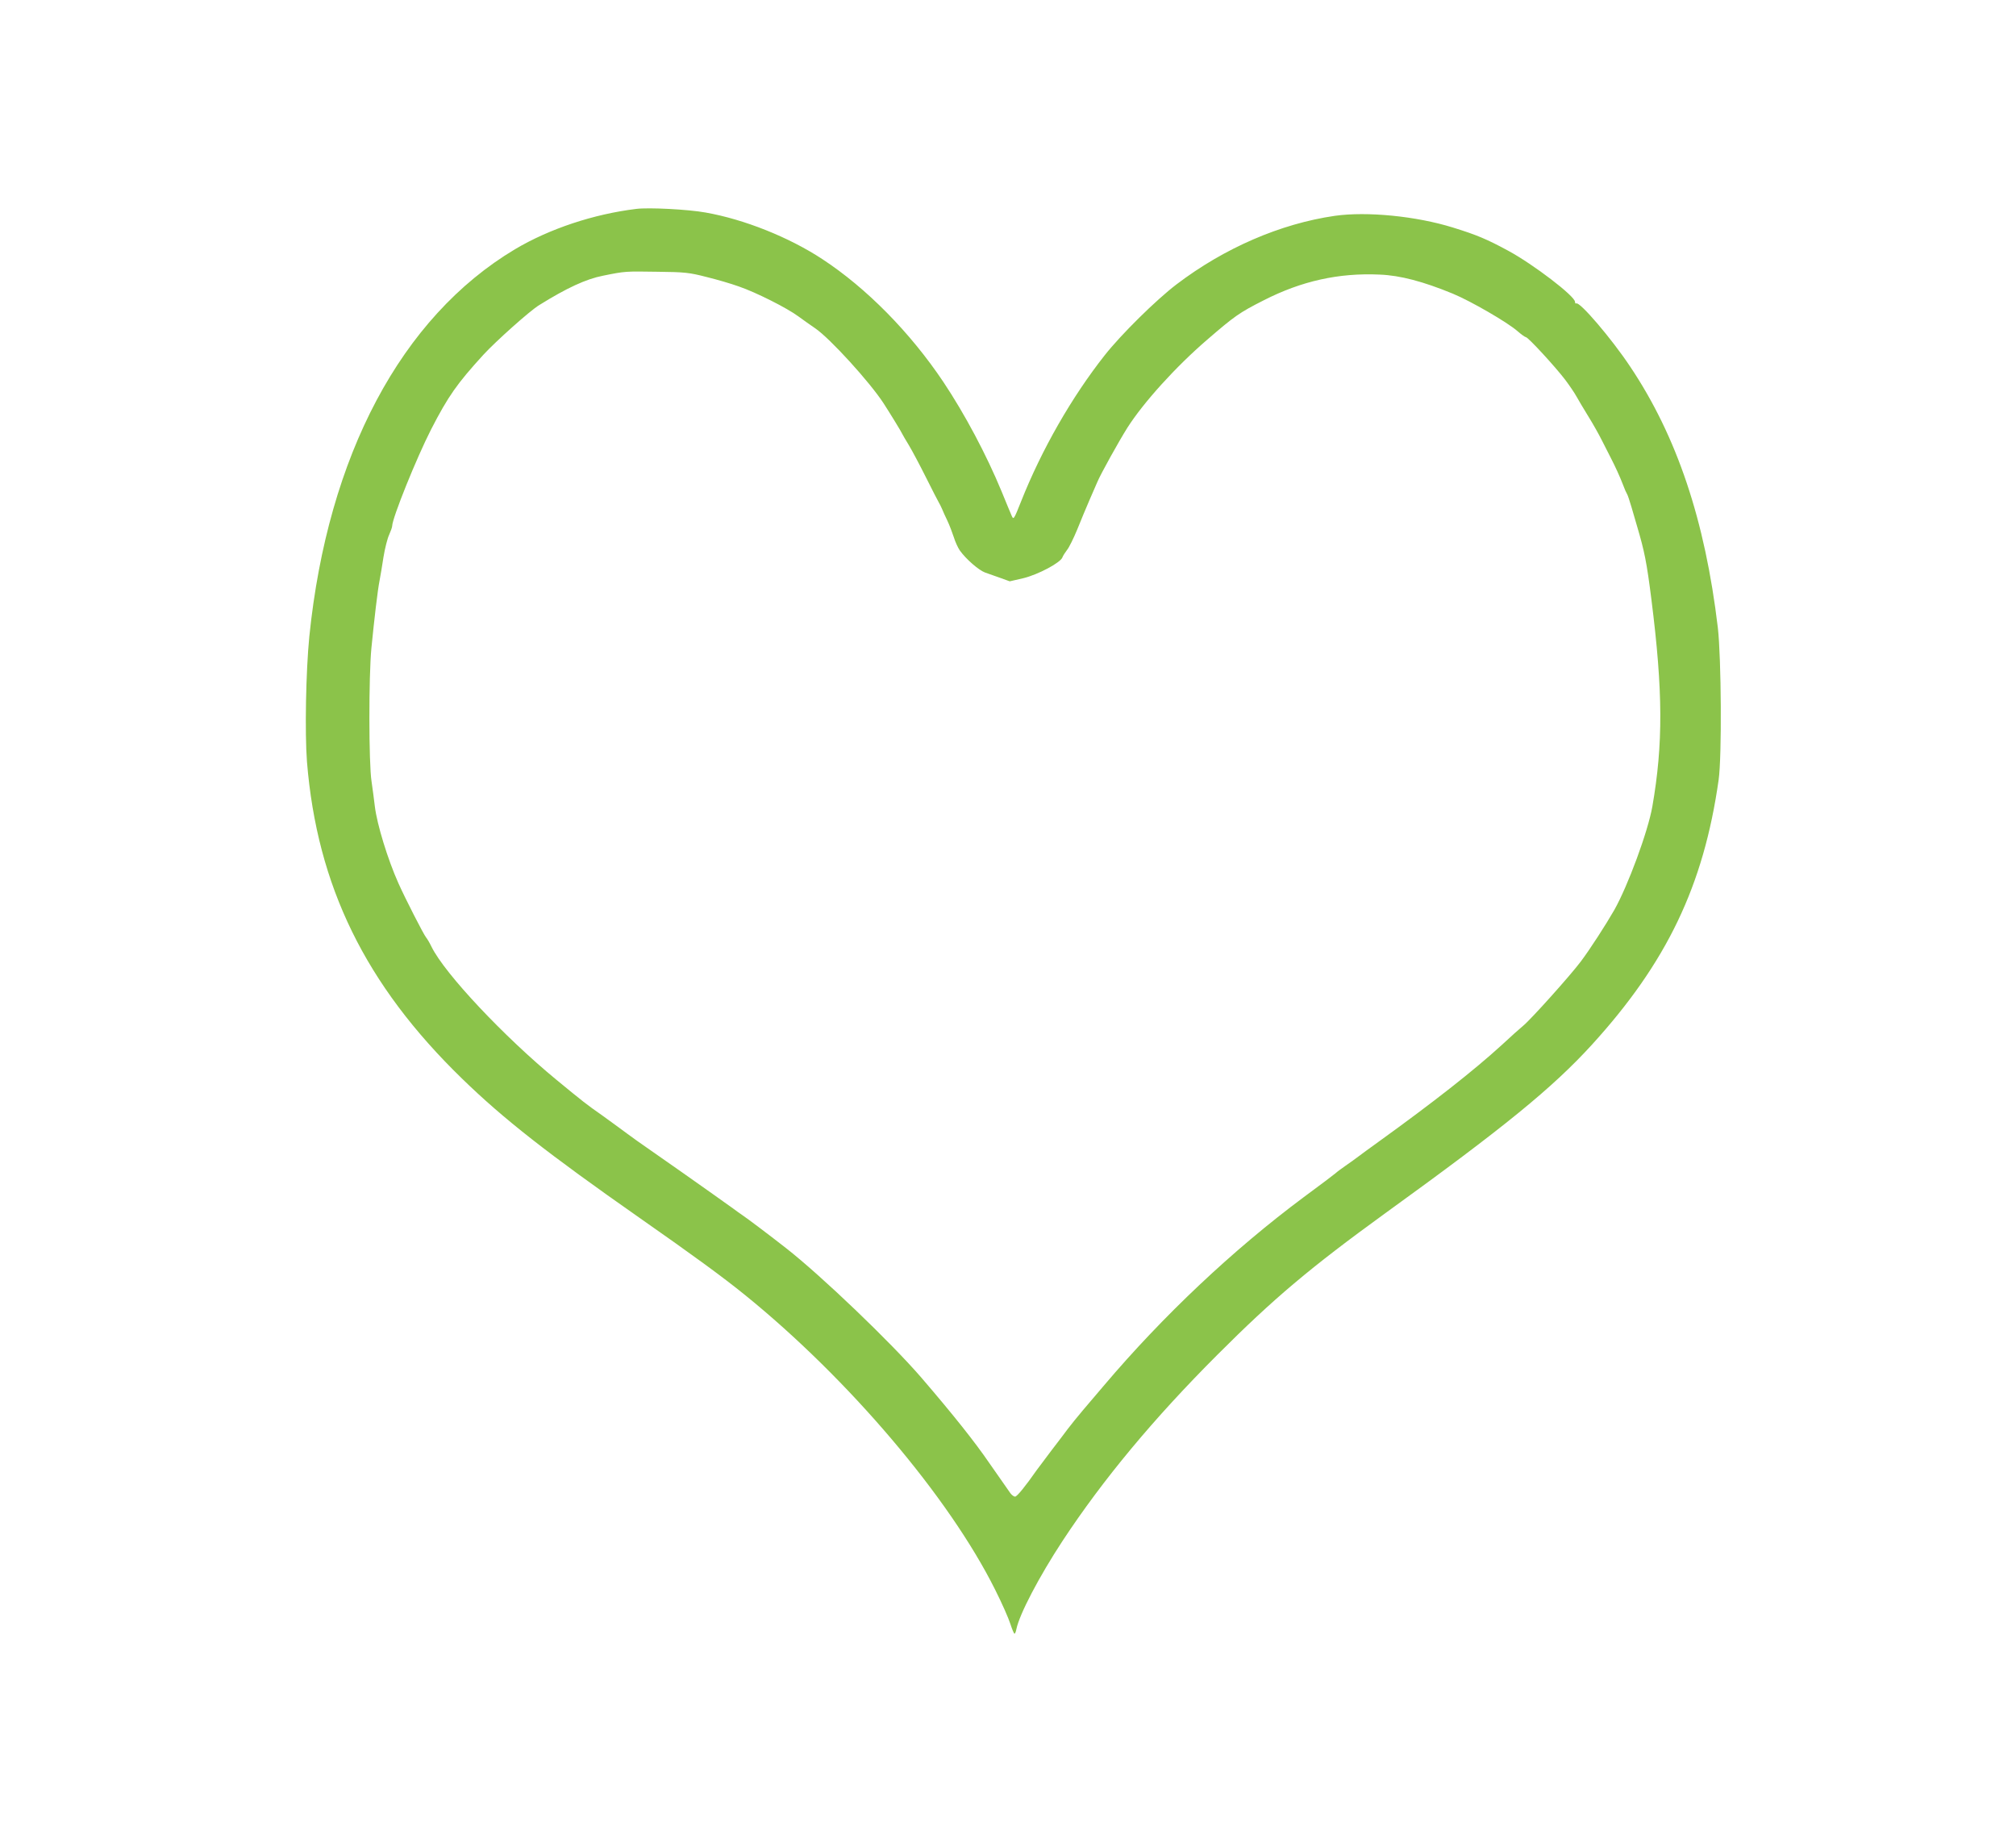
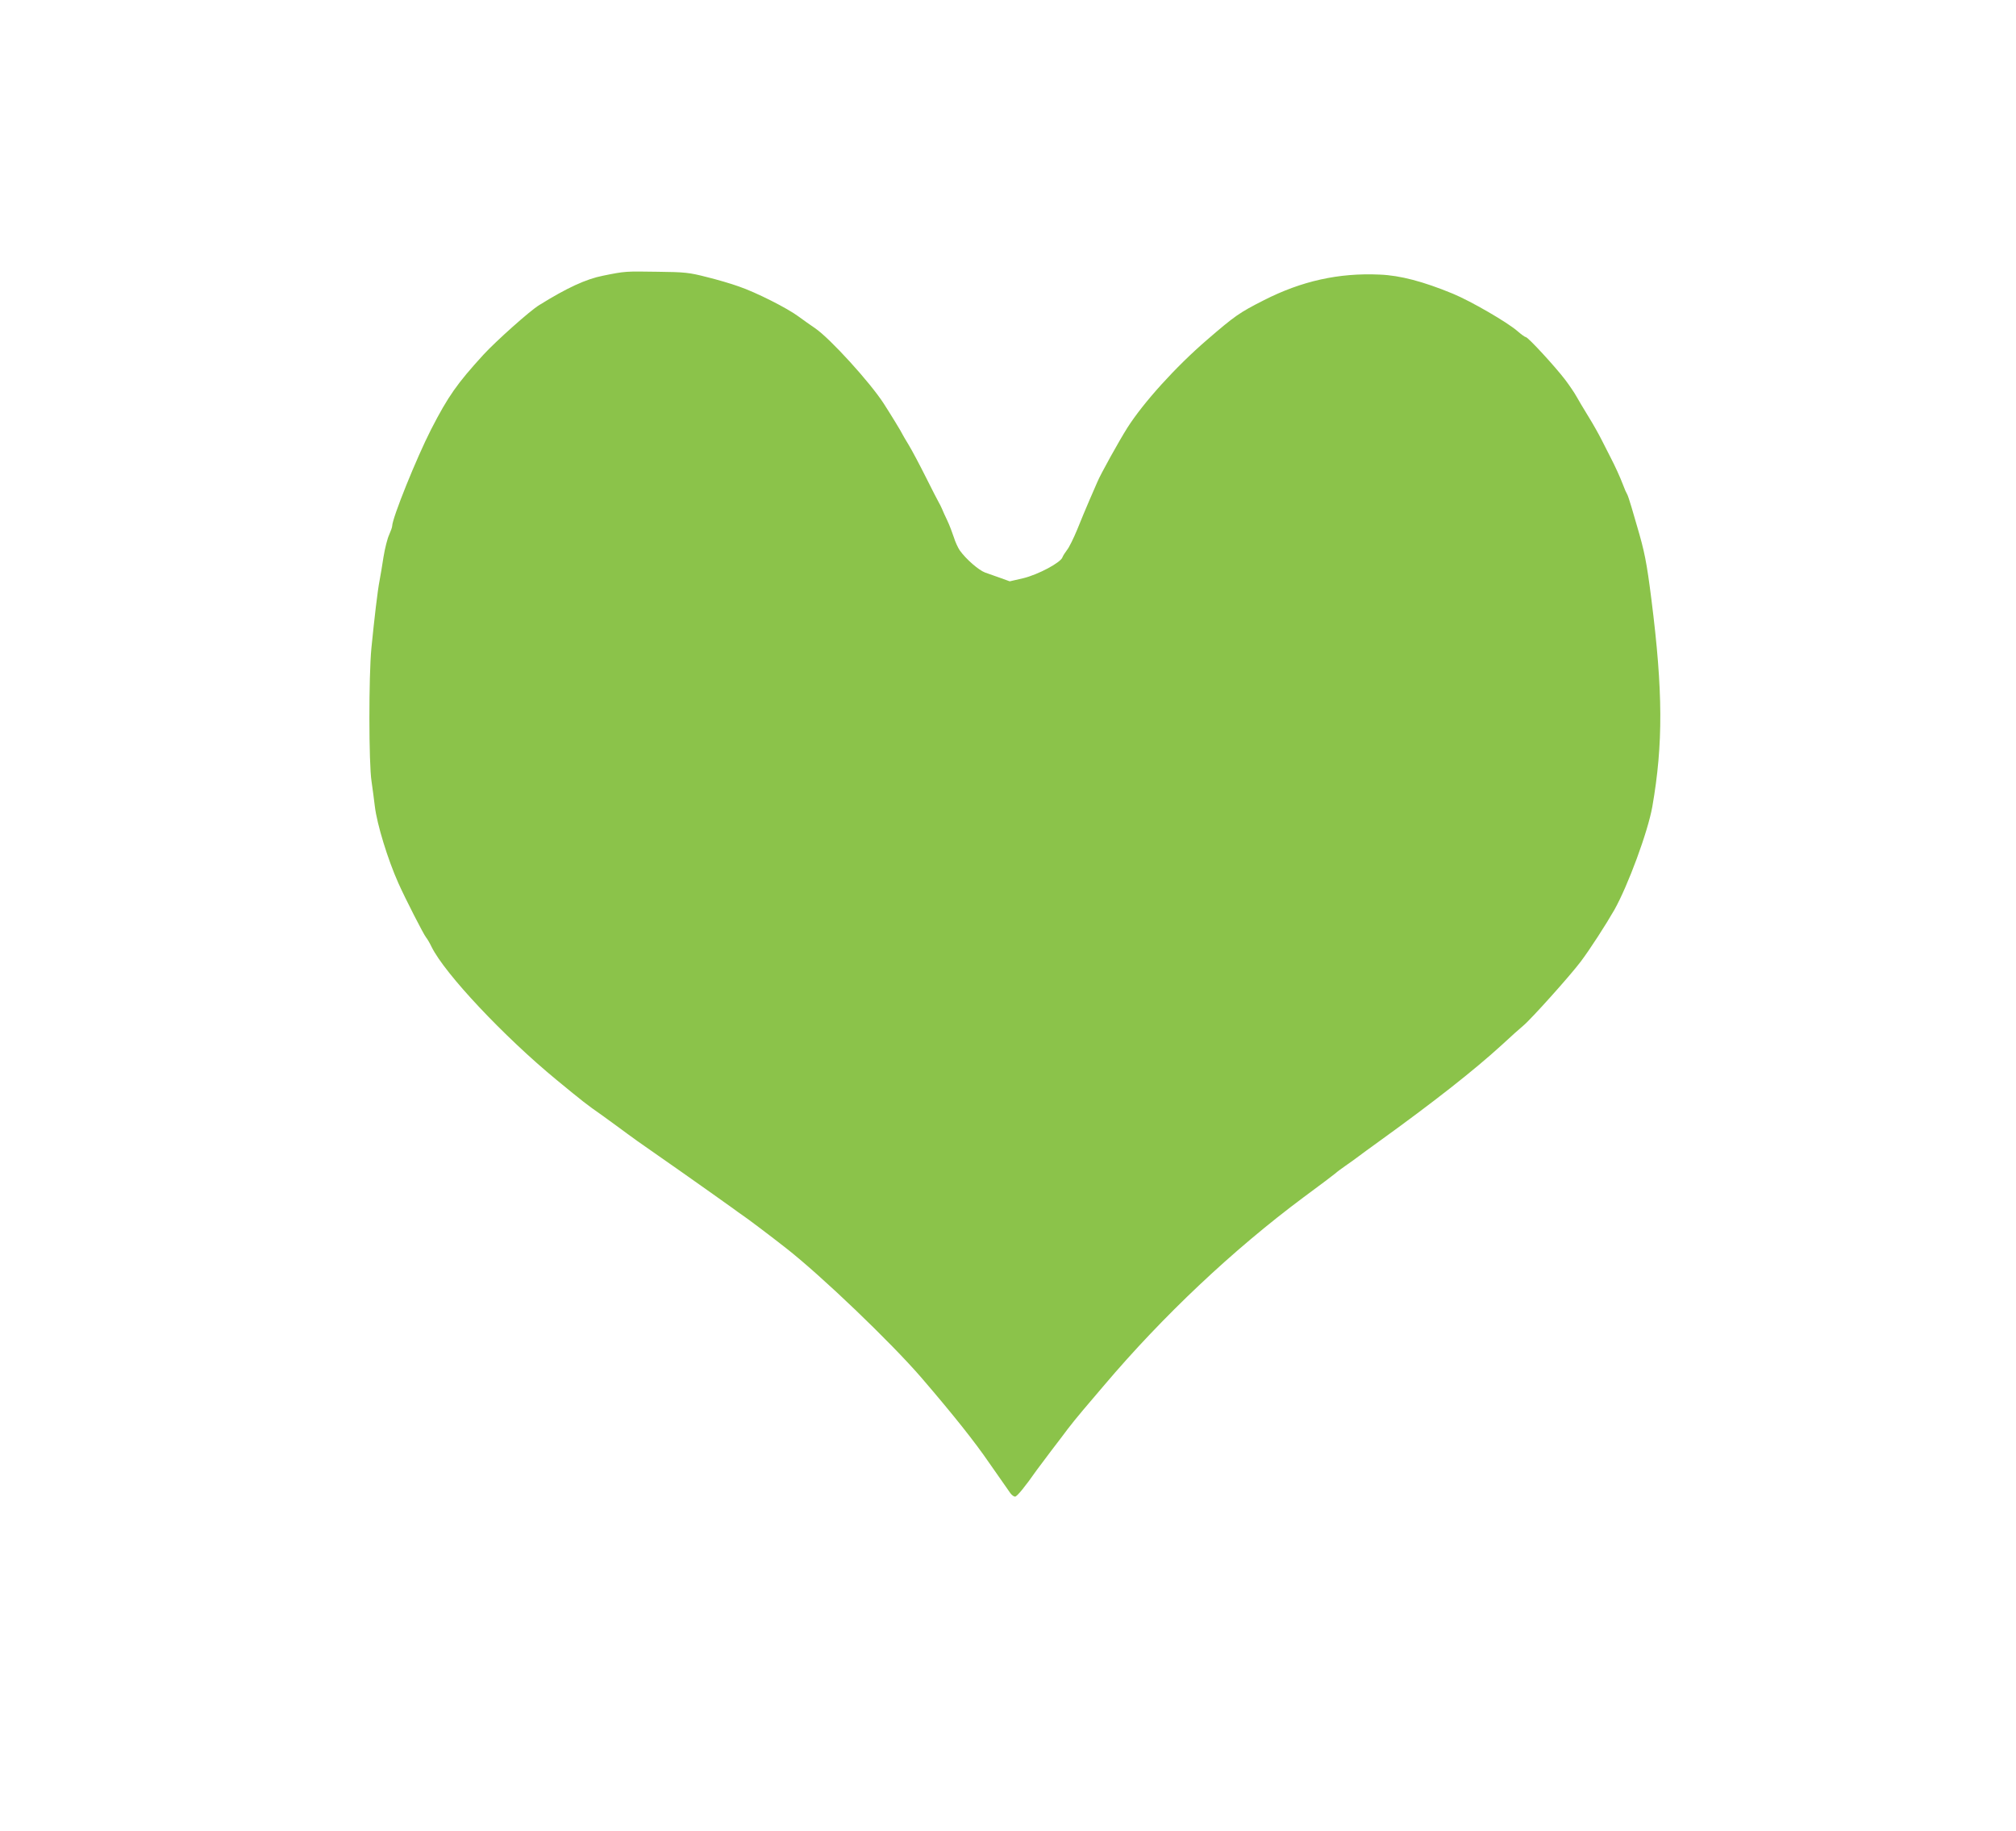
<svg xmlns="http://www.w3.org/2000/svg" version="1.0" width="1280pt" height="1162pt" viewBox="0 0 1280 1162" preserveAspectRatio="xMidYMid meet">
  <g transform="translate(0,1162) scale(0.1,-0.1)" fill="#8bc34a" stroke="none">
-     <path d="M4040 10294 c-271 -33 -551 -126 -770 -256 -722 -431 -1189 -1310 -1306 -2458 -22 -221 -29 -613 -15 -795 64 -789 371 -1416 985 -2012 263 -256 546 -477 1126 -883 339 -237 528 -375 670 -490 658 -533 1295 -1283 1588 -1870 43 -85 86 -183 97 -218 11 -34 23 -62 26 -62 4 0 9 12 12 28 19 95 145 335 294 562 257 390 577 775 983 1181 358 358 587 551 1064 897 760 549 1062 796 1311 1068 478 524 712 1013 807 1684 21 149 17 773 -5 965 -81 682 -260 1216 -558 1660 -118 177 -319 412 -341 399 -4 -3 -8 2 -8 10 0 36 -264 238 -425 325 -135 73 -199 100 -351 147 -232 72 -544 103 -749 74 -345 -50 -701 -204 -1005 -435 -130 -99 -351 -317 -456 -450 -209 -265 -400 -598 -531 -928 -46 -116 -48 -118 -60 -90 -7 15 -35 84 -63 152 -97 235 -234 492 -370 696 -211 315 -489 597 -770 781 -212 139 -496 252 -740 295 -110 20 -361 33 -440 23z m445 -432 c66 -16 158 -43 205 -60 109 -37 309 -138 380 -191 30 -22 78 -56 106 -75 94 -64 347 -342 434 -476 42 -65 115 -184 119 -195 2 -5 21 -37 41 -70 20 -33 69 -125 109 -205 40 -80 77 -152 82 -160 5 -8 14 -26 20 -40 5 -14 21 -47 34 -75 13 -27 31 -75 41 -105 9 -30 27 -68 38 -84 40 -56 120 -125 160 -140 23 -8 67 -24 99 -35 l58 -21 87 20 c94 23 237 99 248 133 3 9 16 29 28 45 13 15 42 74 66 132 23 58 58 141 77 185 19 44 42 96 50 115 20 49 138 261 191 345 102 160 307 387 507 559 174 150 203 171 359 250 239 122 476 175 736 163 130 -5 277 -44 464 -121 116 -48 347 -182 411 -238 24 -21 48 -38 53 -38 14 0 186 -187 250 -271 27 -36 59 -83 71 -105 12 -21 45 -78 75 -126 30 -48 68 -116 85 -150 18 -35 42 -83 55 -108 31 -60 61 -125 82 -180 9 -25 20 -49 24 -55 4 -5 17 -44 29 -85 12 -41 28 -95 35 -120 47 -159 61 -227 91 -464 74 -585 75 -920 6 -1316 -28 -159 -155 -503 -242 -657 -54 -94 -154 -249 -212 -326 -65 -87 -317 -368 -366 -408 -16 -13 -78 -68 -137 -123 -175 -160 -435 -364 -782 -614 -51 -37 -108 -78 -126 -92 -18 -14 -55 -40 -82 -59 -27 -19 -56 -40 -64 -48 -8 -7 -100 -77 -205 -154 -447 -333 -890 -750 -1267 -1195 -37 -43 -96 -113 -131 -154 -35 -41 -79 -96 -98 -121 -19 -25 -65 -87 -104 -137 -38 -50 -80 -106 -93 -124 -72 -103 -125 -168 -137 -168 -8 0 -21 10 -30 22 -9 13 -38 55 -65 93 -27 39 -59 84 -70 100 -91 133 -227 304 -429 539 -194 225 -638 650 -861 824 -98 77 -244 187 -274 207 -16 11 -43 30 -60 43 -17 12 -47 33 -66 47 -19 14 -49 35 -66 47 -29 21 -317 224 -477 335 -37 27 -89 64 -115 84 -26 19 -75 55 -110 80 -99 69 -120 86 -288 224 -333 274 -710 674 -794 845 -12 25 -28 52 -35 60 -15 18 -131 244 -176 345 -67 150 -135 371 -149 486 -5 41 -14 112 -21 159 -18 113 -18 671 -1 845 18 183 40 371 52 430 5 28 17 95 25 150 9 55 25 118 36 141 10 23 19 47 19 55 1 52 155 433 247 613 109 212 165 291 332 474 78 85 296 280 354 315 175 109 298 166 406 187 143 29 141 28 346 25 173 -2 201 -5 310 -33z" />
+     <path d="M4040 10294 z m445 -432 c66 -16 158 -43 205 -60 109 -37 309 -138 380 -191 30 -22 78 -56 106 -75 94 -64 347 -342 434 -476 42 -65 115 -184 119 -195 2 -5 21 -37 41 -70 20 -33 69 -125 109 -205 40 -80 77 -152 82 -160 5 -8 14 -26 20 -40 5 -14 21 -47 34 -75 13 -27 31 -75 41 -105 9 -30 27 -68 38 -84 40 -56 120 -125 160 -140 23 -8 67 -24 99 -35 l58 -21 87 20 c94 23 237 99 248 133 3 9 16 29 28 45 13 15 42 74 66 132 23 58 58 141 77 185 19 44 42 96 50 115 20 49 138 261 191 345 102 160 307 387 507 559 174 150 203 171 359 250 239 122 476 175 736 163 130 -5 277 -44 464 -121 116 -48 347 -182 411 -238 24 -21 48 -38 53 -38 14 0 186 -187 250 -271 27 -36 59 -83 71 -105 12 -21 45 -78 75 -126 30 -48 68 -116 85 -150 18 -35 42 -83 55 -108 31 -60 61 -125 82 -180 9 -25 20 -49 24 -55 4 -5 17 -44 29 -85 12 -41 28 -95 35 -120 47 -159 61 -227 91 -464 74 -585 75 -920 6 -1316 -28 -159 -155 -503 -242 -657 -54 -94 -154 -249 -212 -326 -65 -87 -317 -368 -366 -408 -16 -13 -78 -68 -137 -123 -175 -160 -435 -364 -782 -614 -51 -37 -108 -78 -126 -92 -18 -14 -55 -40 -82 -59 -27 -19 -56 -40 -64 -48 -8 -7 -100 -77 -205 -154 -447 -333 -890 -750 -1267 -1195 -37 -43 -96 -113 -131 -154 -35 -41 -79 -96 -98 -121 -19 -25 -65 -87 -104 -137 -38 -50 -80 -106 -93 -124 -72 -103 -125 -168 -137 -168 -8 0 -21 10 -30 22 -9 13 -38 55 -65 93 -27 39 -59 84 -70 100 -91 133 -227 304 -429 539 -194 225 -638 650 -861 824 -98 77 -244 187 -274 207 -16 11 -43 30 -60 43 -17 12 -47 33 -66 47 -19 14 -49 35 -66 47 -29 21 -317 224 -477 335 -37 27 -89 64 -115 84 -26 19 -75 55 -110 80 -99 69 -120 86 -288 224 -333 274 -710 674 -794 845 -12 25 -28 52 -35 60 -15 18 -131 244 -176 345 -67 150 -135 371 -149 486 -5 41 -14 112 -21 159 -18 113 -18 671 -1 845 18 183 40 371 52 430 5 28 17 95 25 150 9 55 25 118 36 141 10 23 19 47 19 55 1 52 155 433 247 613 109 212 165 291 332 474 78 85 296 280 354 315 175 109 298 166 406 187 143 29 141 28 346 25 173 -2 201 -5 310 -33z" />
  </g>
</svg>